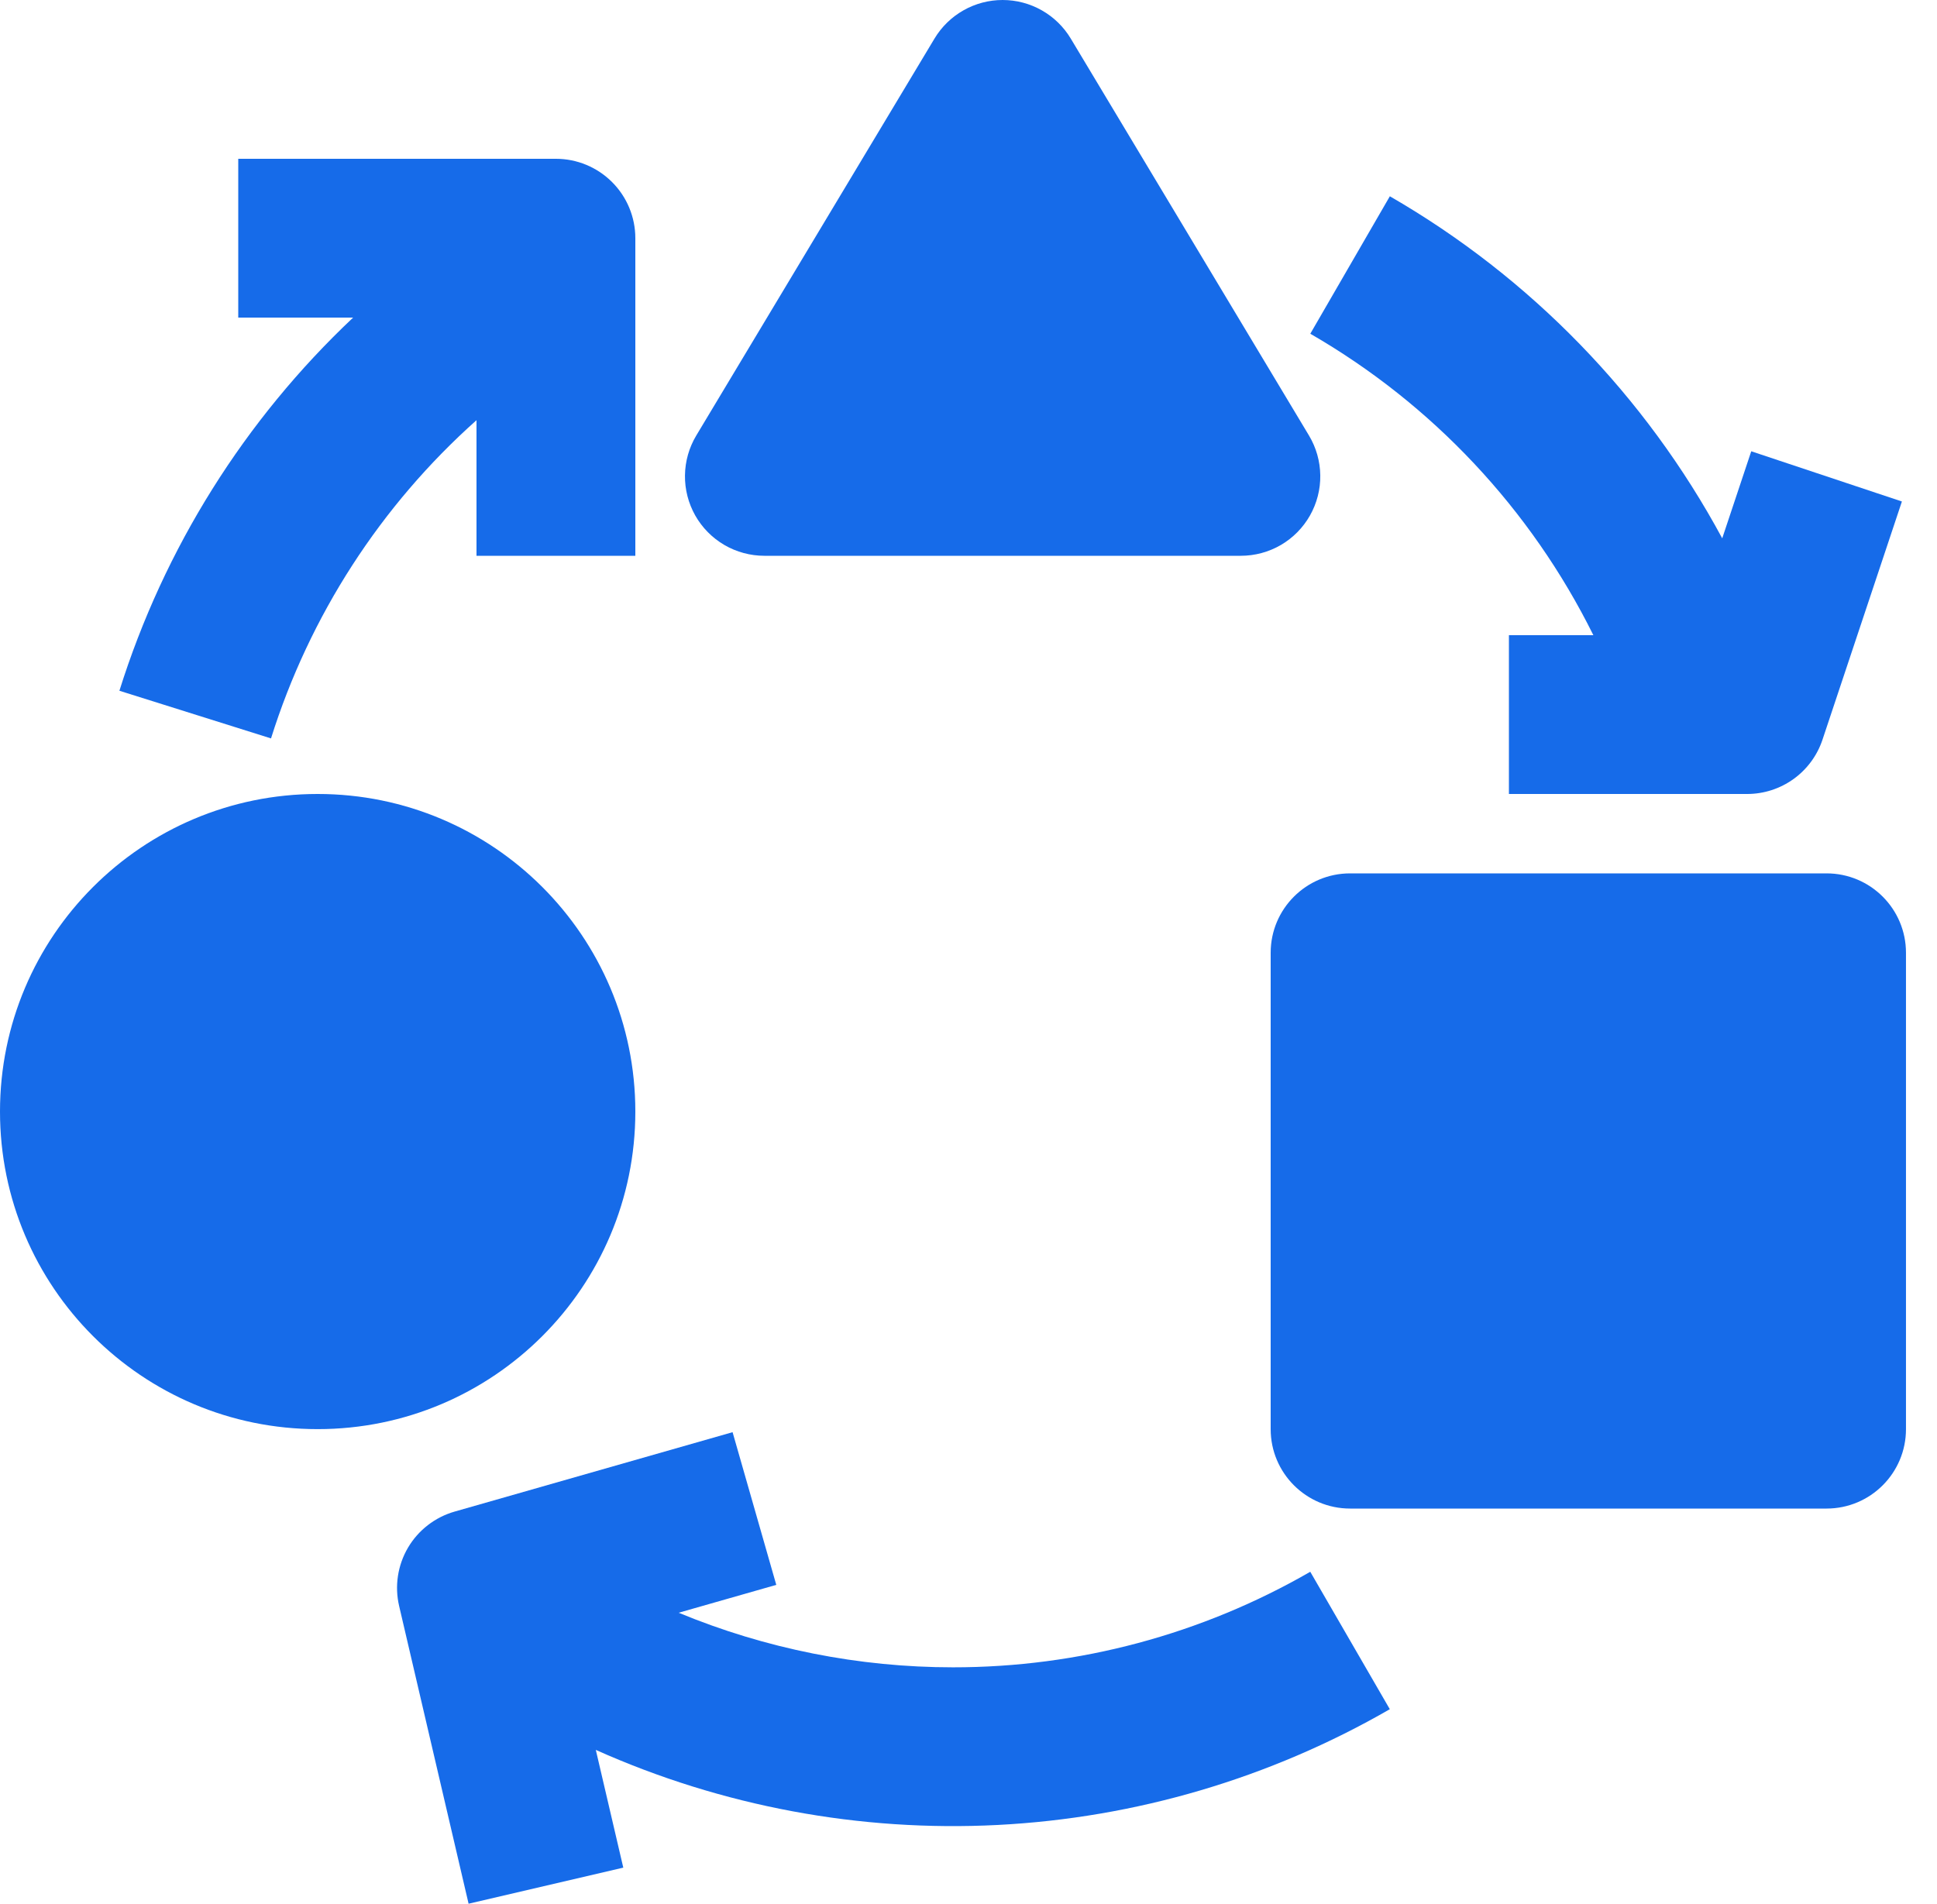
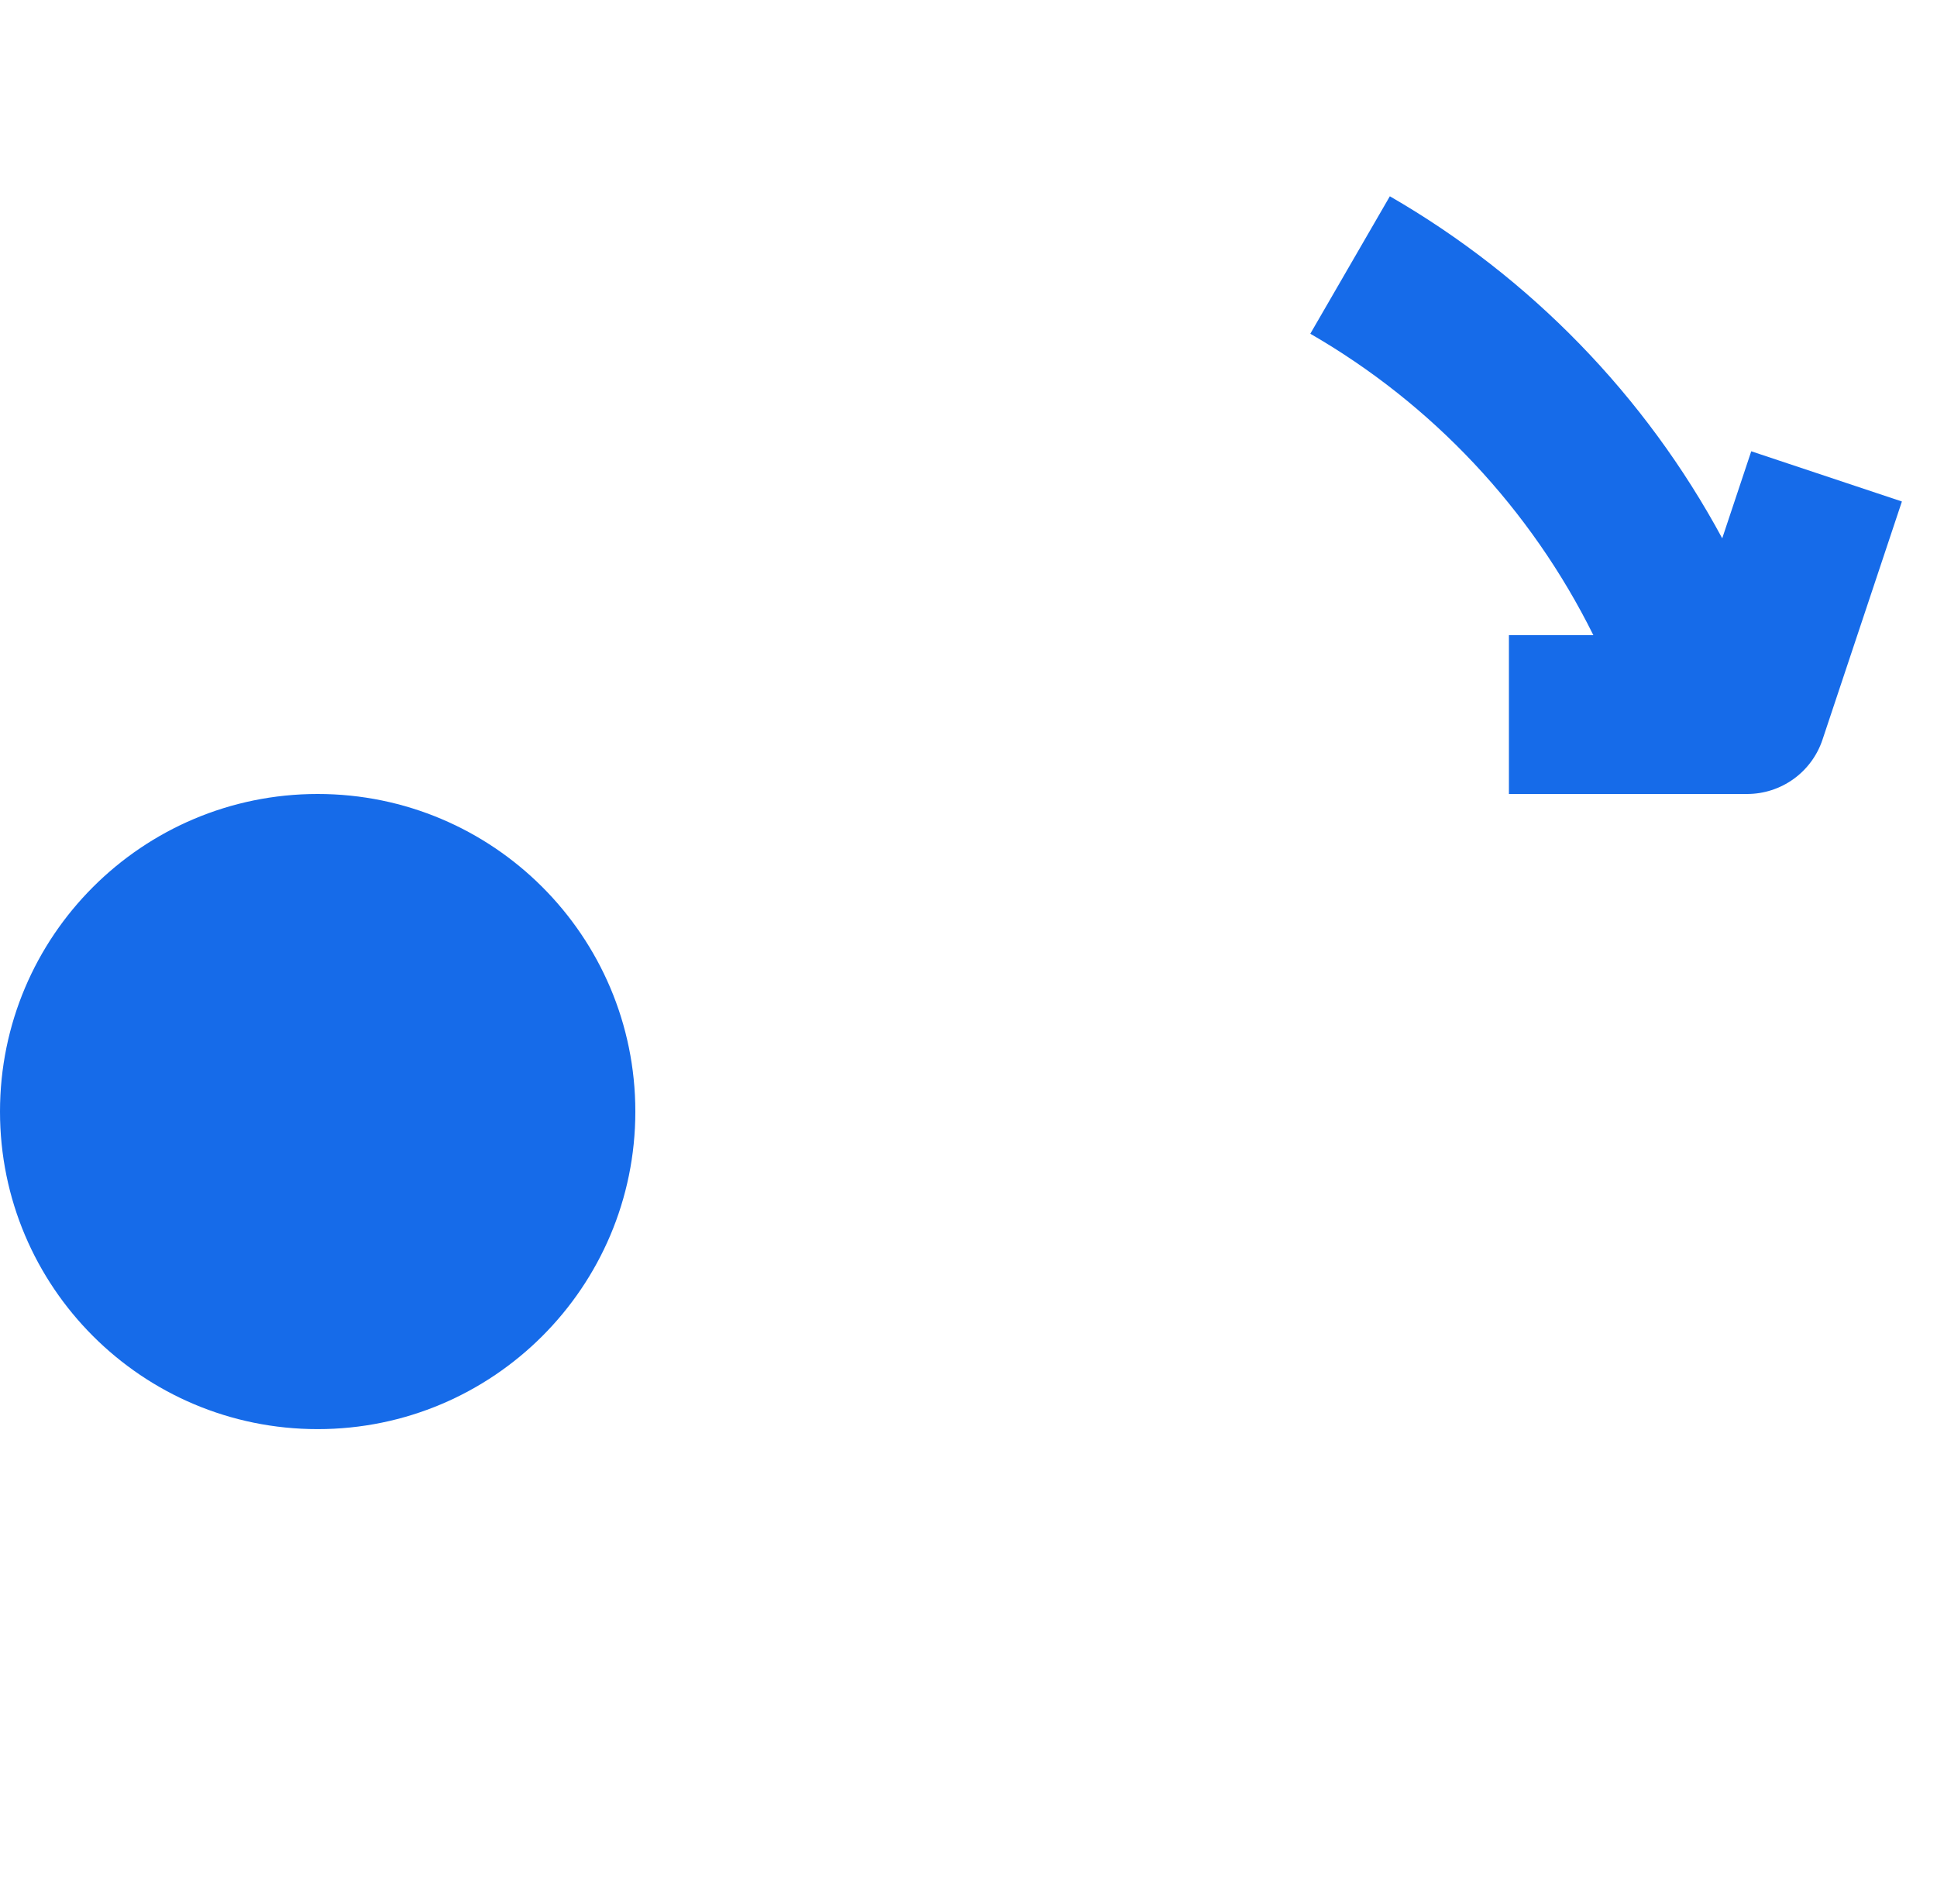
<svg xmlns="http://www.w3.org/2000/svg" width="59" height="58" viewBox="0 0 59 58" fill="none">
  <path d="M9.676 43.541C15.02 43.541 19.352 39.209 19.352 33.866C19.352 28.522 15.02 24.19 9.676 24.19C4.332 24.19 0 28.522 0 33.866C0 39.209 4.332 43.541 9.676 43.541Z" fill="#166BE9" />
-   <path d="M55.636 26.609H41.123C39.787 26.609 38.704 27.692 38.704 29.028V43.542C38.704 44.878 39.787 45.961 41.123 45.961H55.636C56.972 45.961 58.055 44.878 58.055 43.542V29.028C58.055 27.692 56.972 26.609 55.636 26.609Z" fill="#166BE9" />
-   <path d="M23.282 16.933H37.796C38.224 16.933 38.645 16.819 39.015 16.604C39.385 16.388 39.69 16.078 39.901 15.706C40.112 15.333 40.221 14.911 40.215 14.483C40.21 14.055 40.091 13.636 39.871 13.269L32.614 1.174C32.399 0.816 32.095 0.52 31.731 0.314C31.368 0.108 30.957 0 30.539 0C30.122 0 29.711 0.108 29.348 0.314C28.984 0.52 28.68 0.816 28.465 1.174L21.208 13.269C20.988 13.636 20.869 14.055 20.864 14.483C20.858 14.911 20.967 15.333 21.177 15.706C21.388 16.078 21.694 16.388 22.064 16.604C22.434 16.819 22.854 16.933 23.282 16.933Z" fill="#166BE9" />
  <path d="M48.533 19.352H45.961V24.19H53.218C53.725 24.19 54.22 24.03 54.632 23.733C55.044 23.436 55.352 23.017 55.512 22.536L57.931 15.279L53.342 13.749L52.458 16.401C50.115 12.056 46.61 8.447 42.334 5.98L39.911 10.168C43.628 12.312 46.627 15.508 48.533 19.352Z" fill="#166BE9" />
-   <path d="M29.028 50.798C26.16 50.798 23.321 50.233 20.672 49.135L23.645 48.286L22.314 43.634L13.848 46.053C13.251 46.224 12.742 46.618 12.427 47.153C12.113 47.688 12.016 48.324 12.157 48.929L14.273 58L18.985 56.901L18.148 53.314C21.99 55.033 26.186 55.816 30.389 55.601C34.593 55.385 38.686 54.177 42.333 52.074L39.91 47.887C36.601 49.796 32.848 50.8 29.028 50.798Z" fill="#166BE9" />
-   <path d="M3.637 21.045L8.255 22.497C9.428 18.759 11.591 15.409 14.514 12.802V16.933H19.352V7.257C19.352 6.616 19.097 6 18.643 5.547C18.189 5.093 17.574 4.838 16.933 4.838H7.257V9.676H10.756C7.449 12.793 4.997 16.708 3.637 21.045Z" fill="#166BE9" />
</svg>